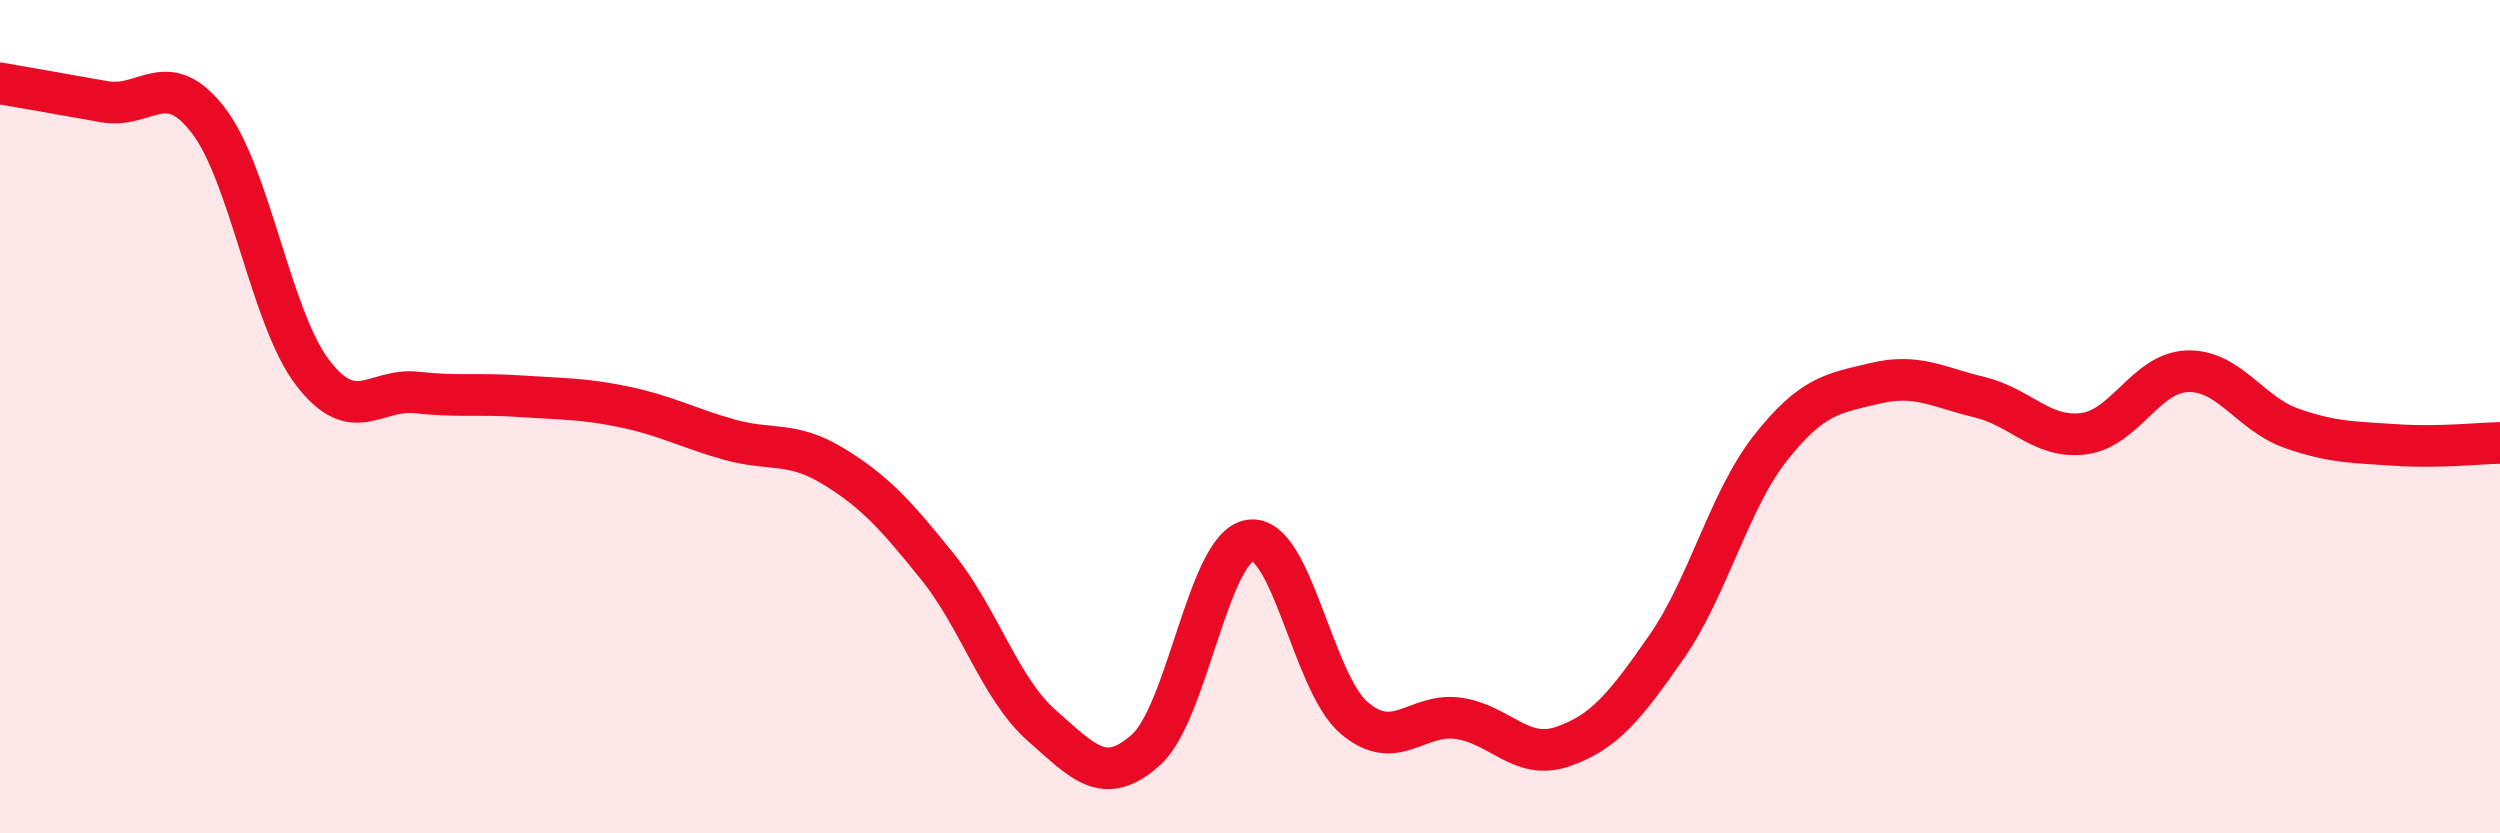
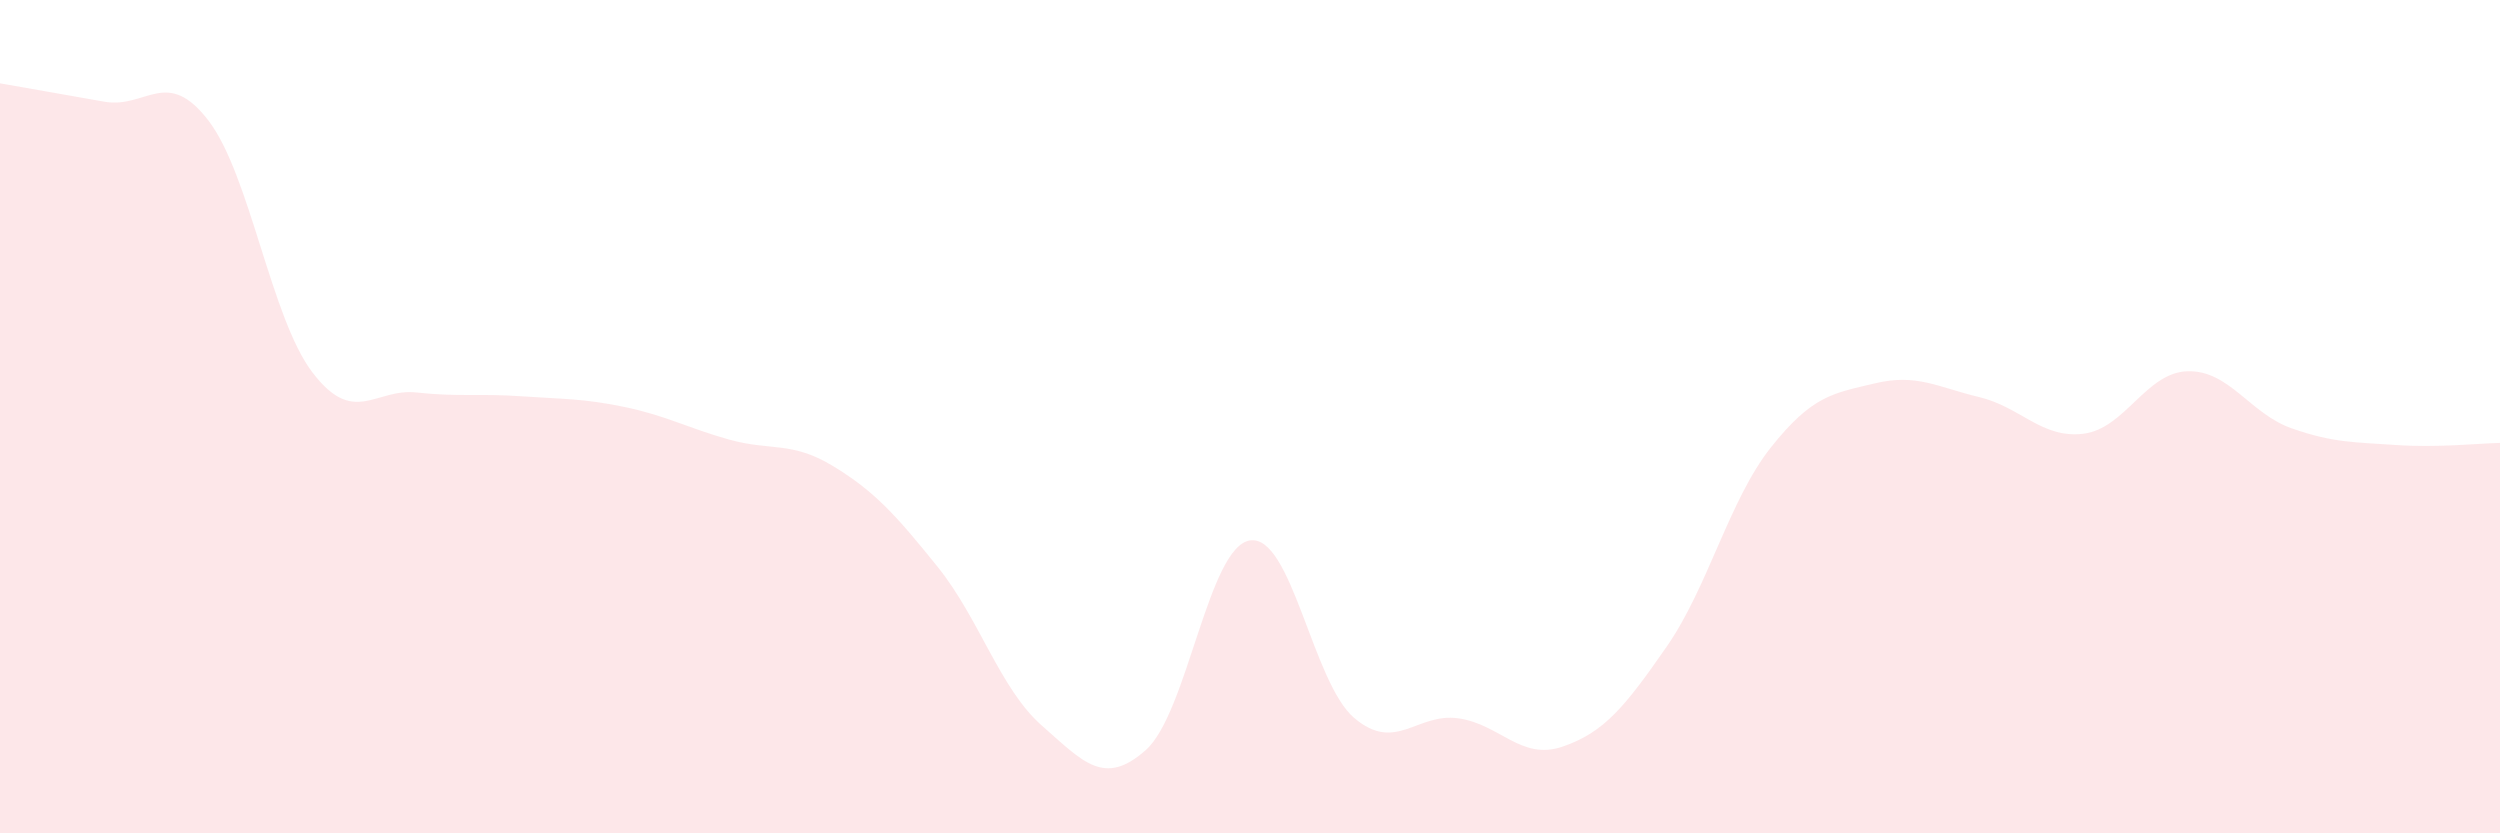
<svg xmlns="http://www.w3.org/2000/svg" width="60" height="20" viewBox="0 0 60 20">
  <path d="M 0,2 C 0.5,2.09 1.5,2.26 2.5,2.44 C 3.5,2.62 4,1.59 5,2.89 C 6,4.19 6.5,7.63 7.5,8.94 C 8.5,10.25 9,9.31 10,9.42 C 11,9.53 11.5,9.44 12.5,9.51 C 13.5,9.58 14,9.56 15,9.77 C 16,9.98 16.5,10.27 17.5,10.55 C 18.5,10.83 19,10.58 20,11.19 C 21,11.8 21.5,12.36 22.5,13.6 C 23.5,14.84 24,16.53 25,17.41 C 26,18.29 26.5,18.89 27.5,18 C 28.5,17.11 29,13.12 30,12.97 C 31,12.82 31.5,16.38 32.5,17.23 C 33.5,18.08 34,17.1 35,17.24 C 36,17.38 36.5,18.26 37.5,17.92 C 38.5,17.58 39,16.96 40,15.52 C 41,14.08 41.5,12 42.5,10.74 C 43.5,9.48 44,9.44 45,9.2 C 46,8.96 46.5,9.29 47.5,9.53 C 48.5,9.77 49,10.53 50,10.41 C 51,10.29 51.5,8.94 52.5,8.91 C 53.5,8.88 54,9.93 55,10.28 C 56,10.63 56.5,10.61 57.5,10.68 C 58.5,10.75 59.5,10.64 60,10.63L60 20L0 20Z" fill="#EB0A25" opacity="0.1" stroke-linecap="round" stroke-linejoin="round" />
-   <path d="M 0,2 C 0.5,2.09 1.5,2.26 2.5,2.44 C 3.5,2.62 4,1.59 5,2.89 C 6,4.19 6.5,7.63 7.5,8.94 C 8.5,10.25 9,9.31 10,9.42 C 11,9.53 11.5,9.44 12.5,9.51 C 13.5,9.58 14,9.56 15,9.77 C 16,9.98 16.5,10.27 17.5,10.55 C 18.5,10.83 19,10.58 20,11.19 C 21,11.8 21.5,12.36 22.5,13.6 C 23.5,14.84 24,16.53 25,17.41 C 26,18.29 26.5,18.89 27.5,18 C 28.5,17.11 29,13.12 30,12.97 C 31,12.82 31.5,16.38 32.5,17.23 C 33.5,18.08 34,17.1 35,17.24 C 36,17.38 36.5,18.26 37.5,17.92 C 38.5,17.58 39,16.96 40,15.52 C 41,14.08 41.5,12 42.5,10.74 C 43.5,9.48 44,9.44 45,9.2 C 46,8.96 46.5,9.29 47.5,9.53 C 48.5,9.77 49,10.53 50,10.41 C 51,10.29 51.5,8.94 52.5,8.91 C 53.5,8.88 54,9.93 55,10.28 C 56,10.63 56.5,10.61 57.5,10.68 C 58.5,10.75 59.5,10.64 60,10.63" stroke="#EB0A25" stroke-width="1" fill="none" stroke-linecap="round" stroke-linejoin="round" />
</svg>